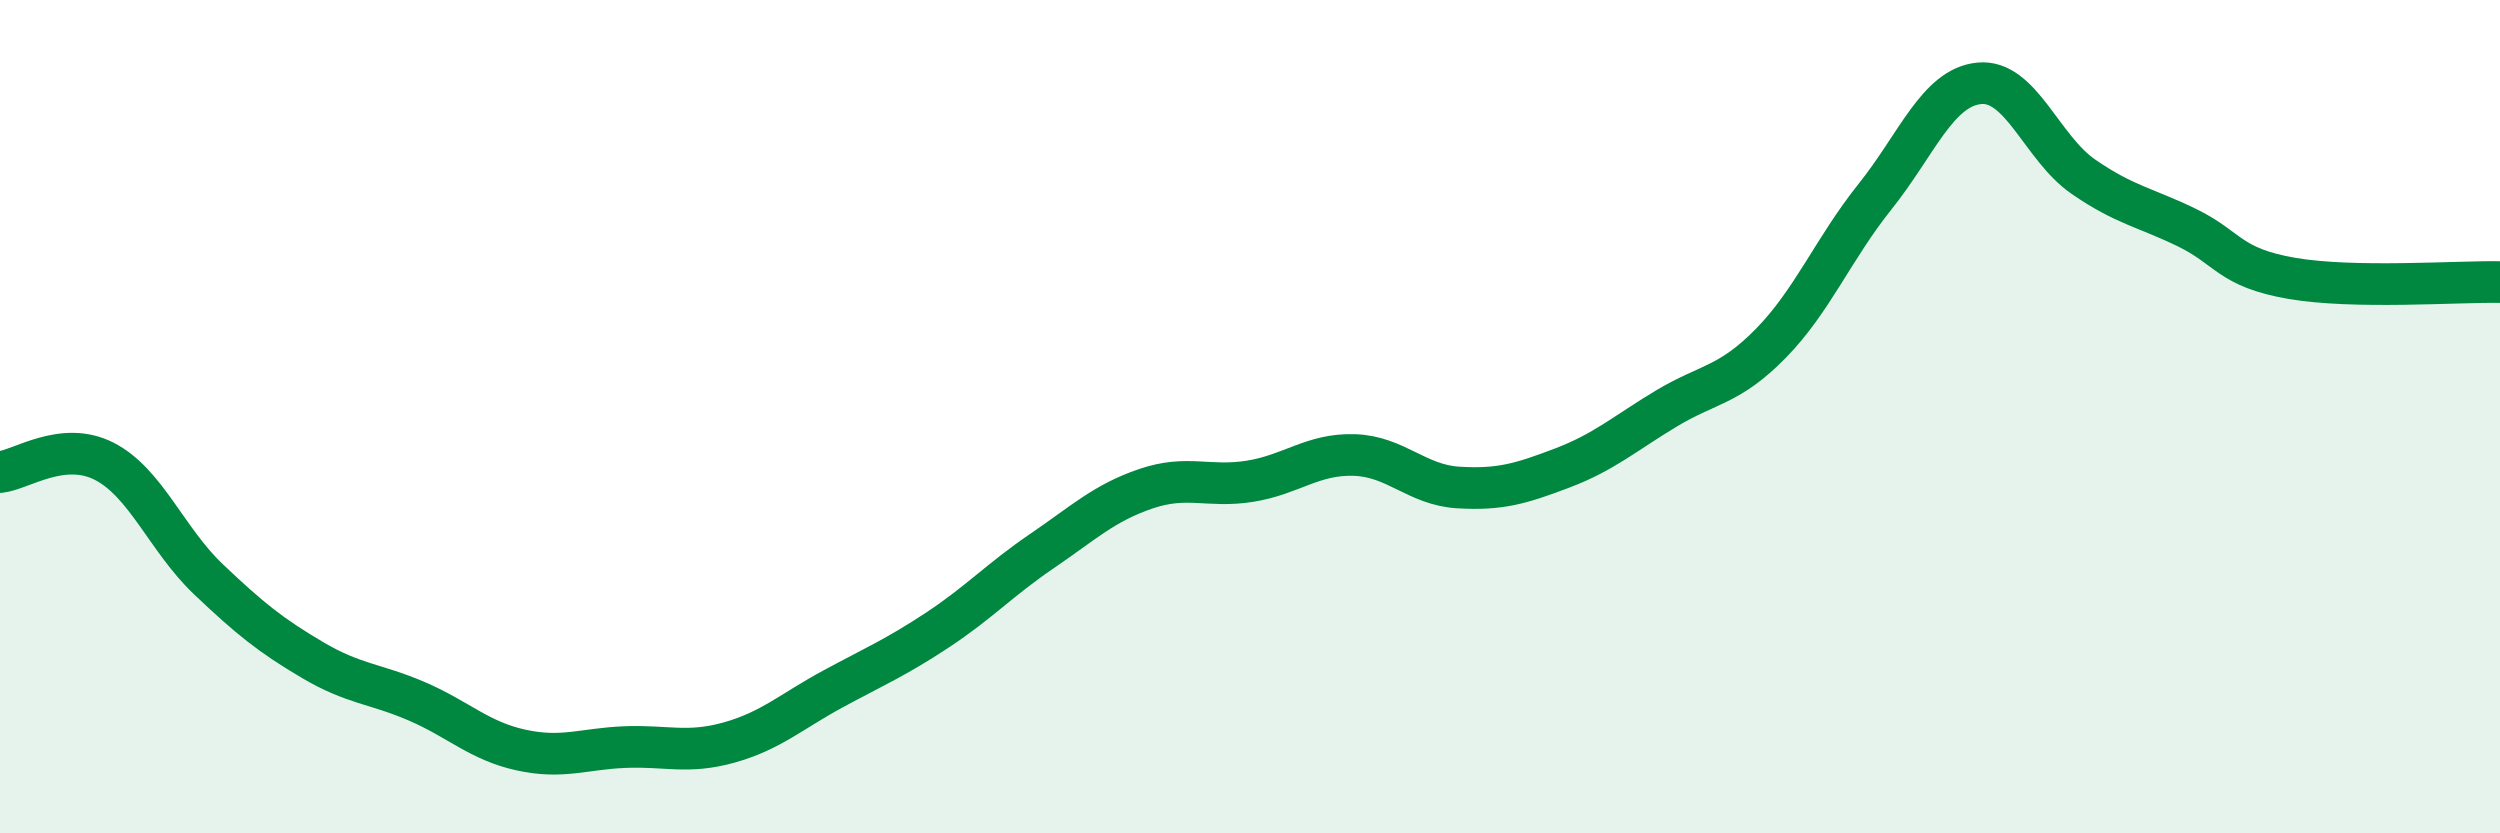
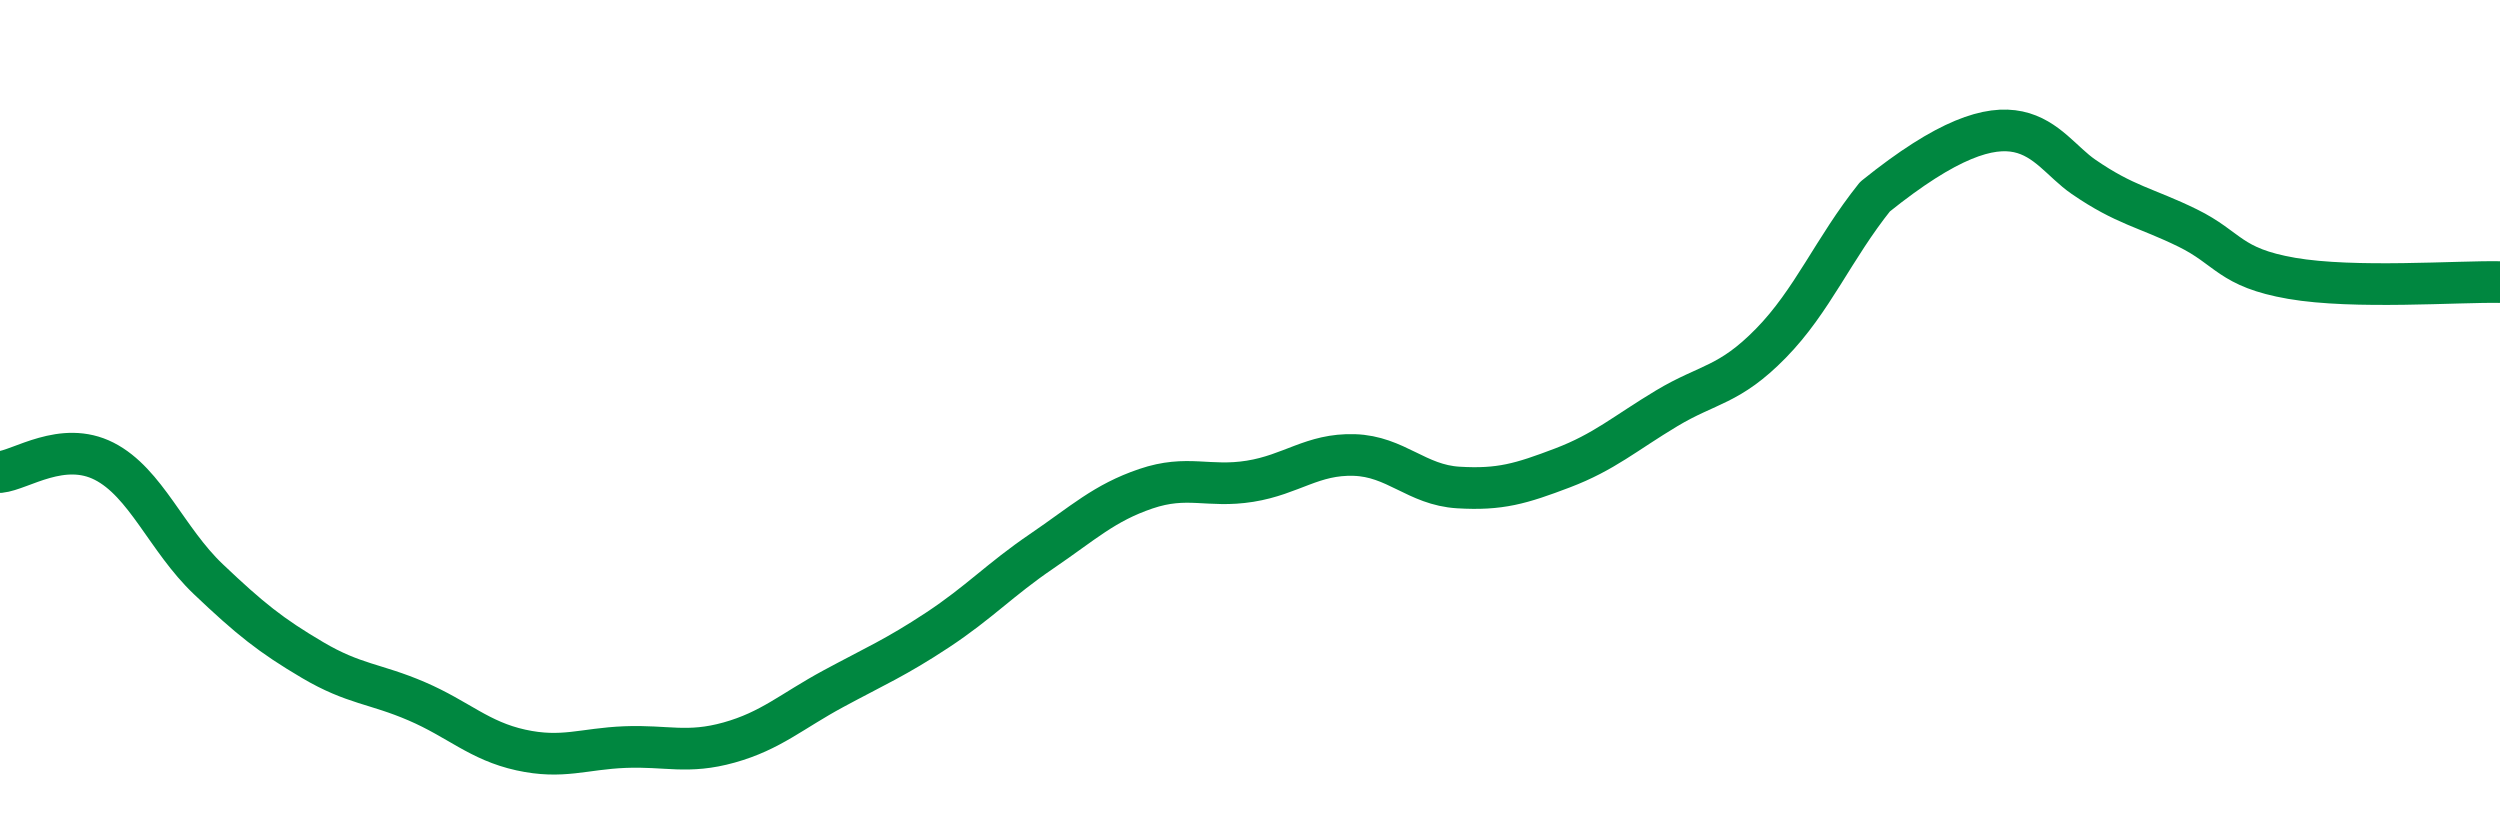
<svg xmlns="http://www.w3.org/2000/svg" width="60" height="20" viewBox="0 0 60 20">
-   <path d="M 0,11.33 C 0.5,11.28 1.5,10.56 2.5,11.07 C 3.5,11.58 4,12.95 5,13.9 C 6,14.85 6.5,15.25 7.5,15.84 C 8.5,16.43 9,16.4 10,16.83 C 11,17.26 11.5,17.78 12.5,18 C 13.5,18.22 14,17.97 15,17.93 C 16,17.89 16.5,18.1 17.5,17.82 C 18.5,17.54 19,17.07 20,16.53 C 21,15.99 21.5,15.78 22.5,15.12 C 23.5,14.46 24,13.91 25,13.23 C 26,12.55 26.5,12.07 27.5,11.73 C 28.5,11.39 29,11.71 30,11.55 C 31,11.39 31.5,10.89 32.5,10.92 C 33.5,10.95 34,11.64 35,11.7 C 36,11.76 36.5,11.61 37.5,11.23 C 38.5,10.85 39,10.4 40,9.8 C 41,9.2 41.5,9.26 42.5,8.24 C 43.5,7.22 44,5.97 45,4.72 C 46,3.47 46.5,2.1 47.5,2 C 48.5,1.9 49,3.55 50,4.24 C 51,4.93 51.5,4.98 52.5,5.47 C 53.5,5.96 53.5,6.42 55,6.68 C 56.5,6.94 59,6.75 60,6.77L60 20L0 20Z" fill="#008740" opacity="0.1" stroke-linecap="round" stroke-linejoin="round" />
-   <path d="M 0,11.33 C 0.5,11.28 1.5,10.56 2.5,11.07 C 3.5,11.58 4,12.95 5,13.9 C 6,14.85 6.5,15.25 7.5,15.84 C 8.5,16.43 9,16.4 10,16.83 C 11,17.26 11.5,17.78 12.5,18 C 13.5,18.22 14,17.97 15,17.93 C 16,17.89 16.5,18.1 17.5,17.82 C 18.5,17.54 19,17.07 20,16.53 C 21,15.99 21.5,15.78 22.5,15.12 C 23.5,14.46 24,13.91 25,13.23 C 26,12.55 26.5,12.07 27.5,11.73 C 28.5,11.39 29,11.71 30,11.55 C 31,11.39 31.5,10.89 32.5,10.92 C 33.5,10.95 34,11.64 35,11.7 C 36,11.76 36.5,11.61 37.5,11.23 C 38.5,10.85 39,10.4 40,9.8 C 41,9.2 41.5,9.26 42.5,8.24 C 43.5,7.22 44,5.97 45,4.72 C 46,3.47 46.5,2.1 47.5,2 C 48.5,1.9 49,3.55 50,4.24 C 51,4.93 51.5,4.98 52.5,5.47 C 53.5,5.96 53.5,6.42 55,6.68 C 56.5,6.94 59,6.75 60,6.77" stroke="#008740" stroke-width="1" fill="none" stroke-linecap="round" stroke-linejoin="round" />
+   <path d="M 0,11.33 C 0.5,11.28 1.5,10.56 2.5,11.07 C 3.5,11.58 4,12.95 5,13.9 C 6,14.85 6.5,15.25 7.5,15.84 C 8.5,16.43 9,16.4 10,16.83 C 11,17.26 11.5,17.78 12.5,18 C 13.5,18.22 14,17.97 15,17.93 C 16,17.89 16.5,18.1 17.5,17.82 C 18.5,17.54 19,17.07 20,16.53 C 21,15.99 21.5,15.78 22.5,15.12 C 23.5,14.46 24,13.91 25,13.23 C 26,12.55 26.5,12.07 27.5,11.73 C 28.5,11.39 29,11.71 30,11.55 C 31,11.39 31.5,10.89 32.5,10.92 C 33.5,10.95 34,11.64 35,11.7 C 36,11.76 36.5,11.61 37.5,11.23 C 38.5,10.85 39,10.4 40,9.8 C 41,9.2 41.5,9.26 42.5,8.24 C 43.5,7.22 44,5.97 45,4.72 C 48.5,1.9 49,3.55 50,4.24 C 51,4.93 51.5,4.98 52.5,5.47 C 53.5,5.96 53.5,6.42 55,6.68 C 56.5,6.94 59,6.75 60,6.77" stroke="#008740" stroke-width="1" fill="none" stroke-linecap="round" stroke-linejoin="round" />
</svg>